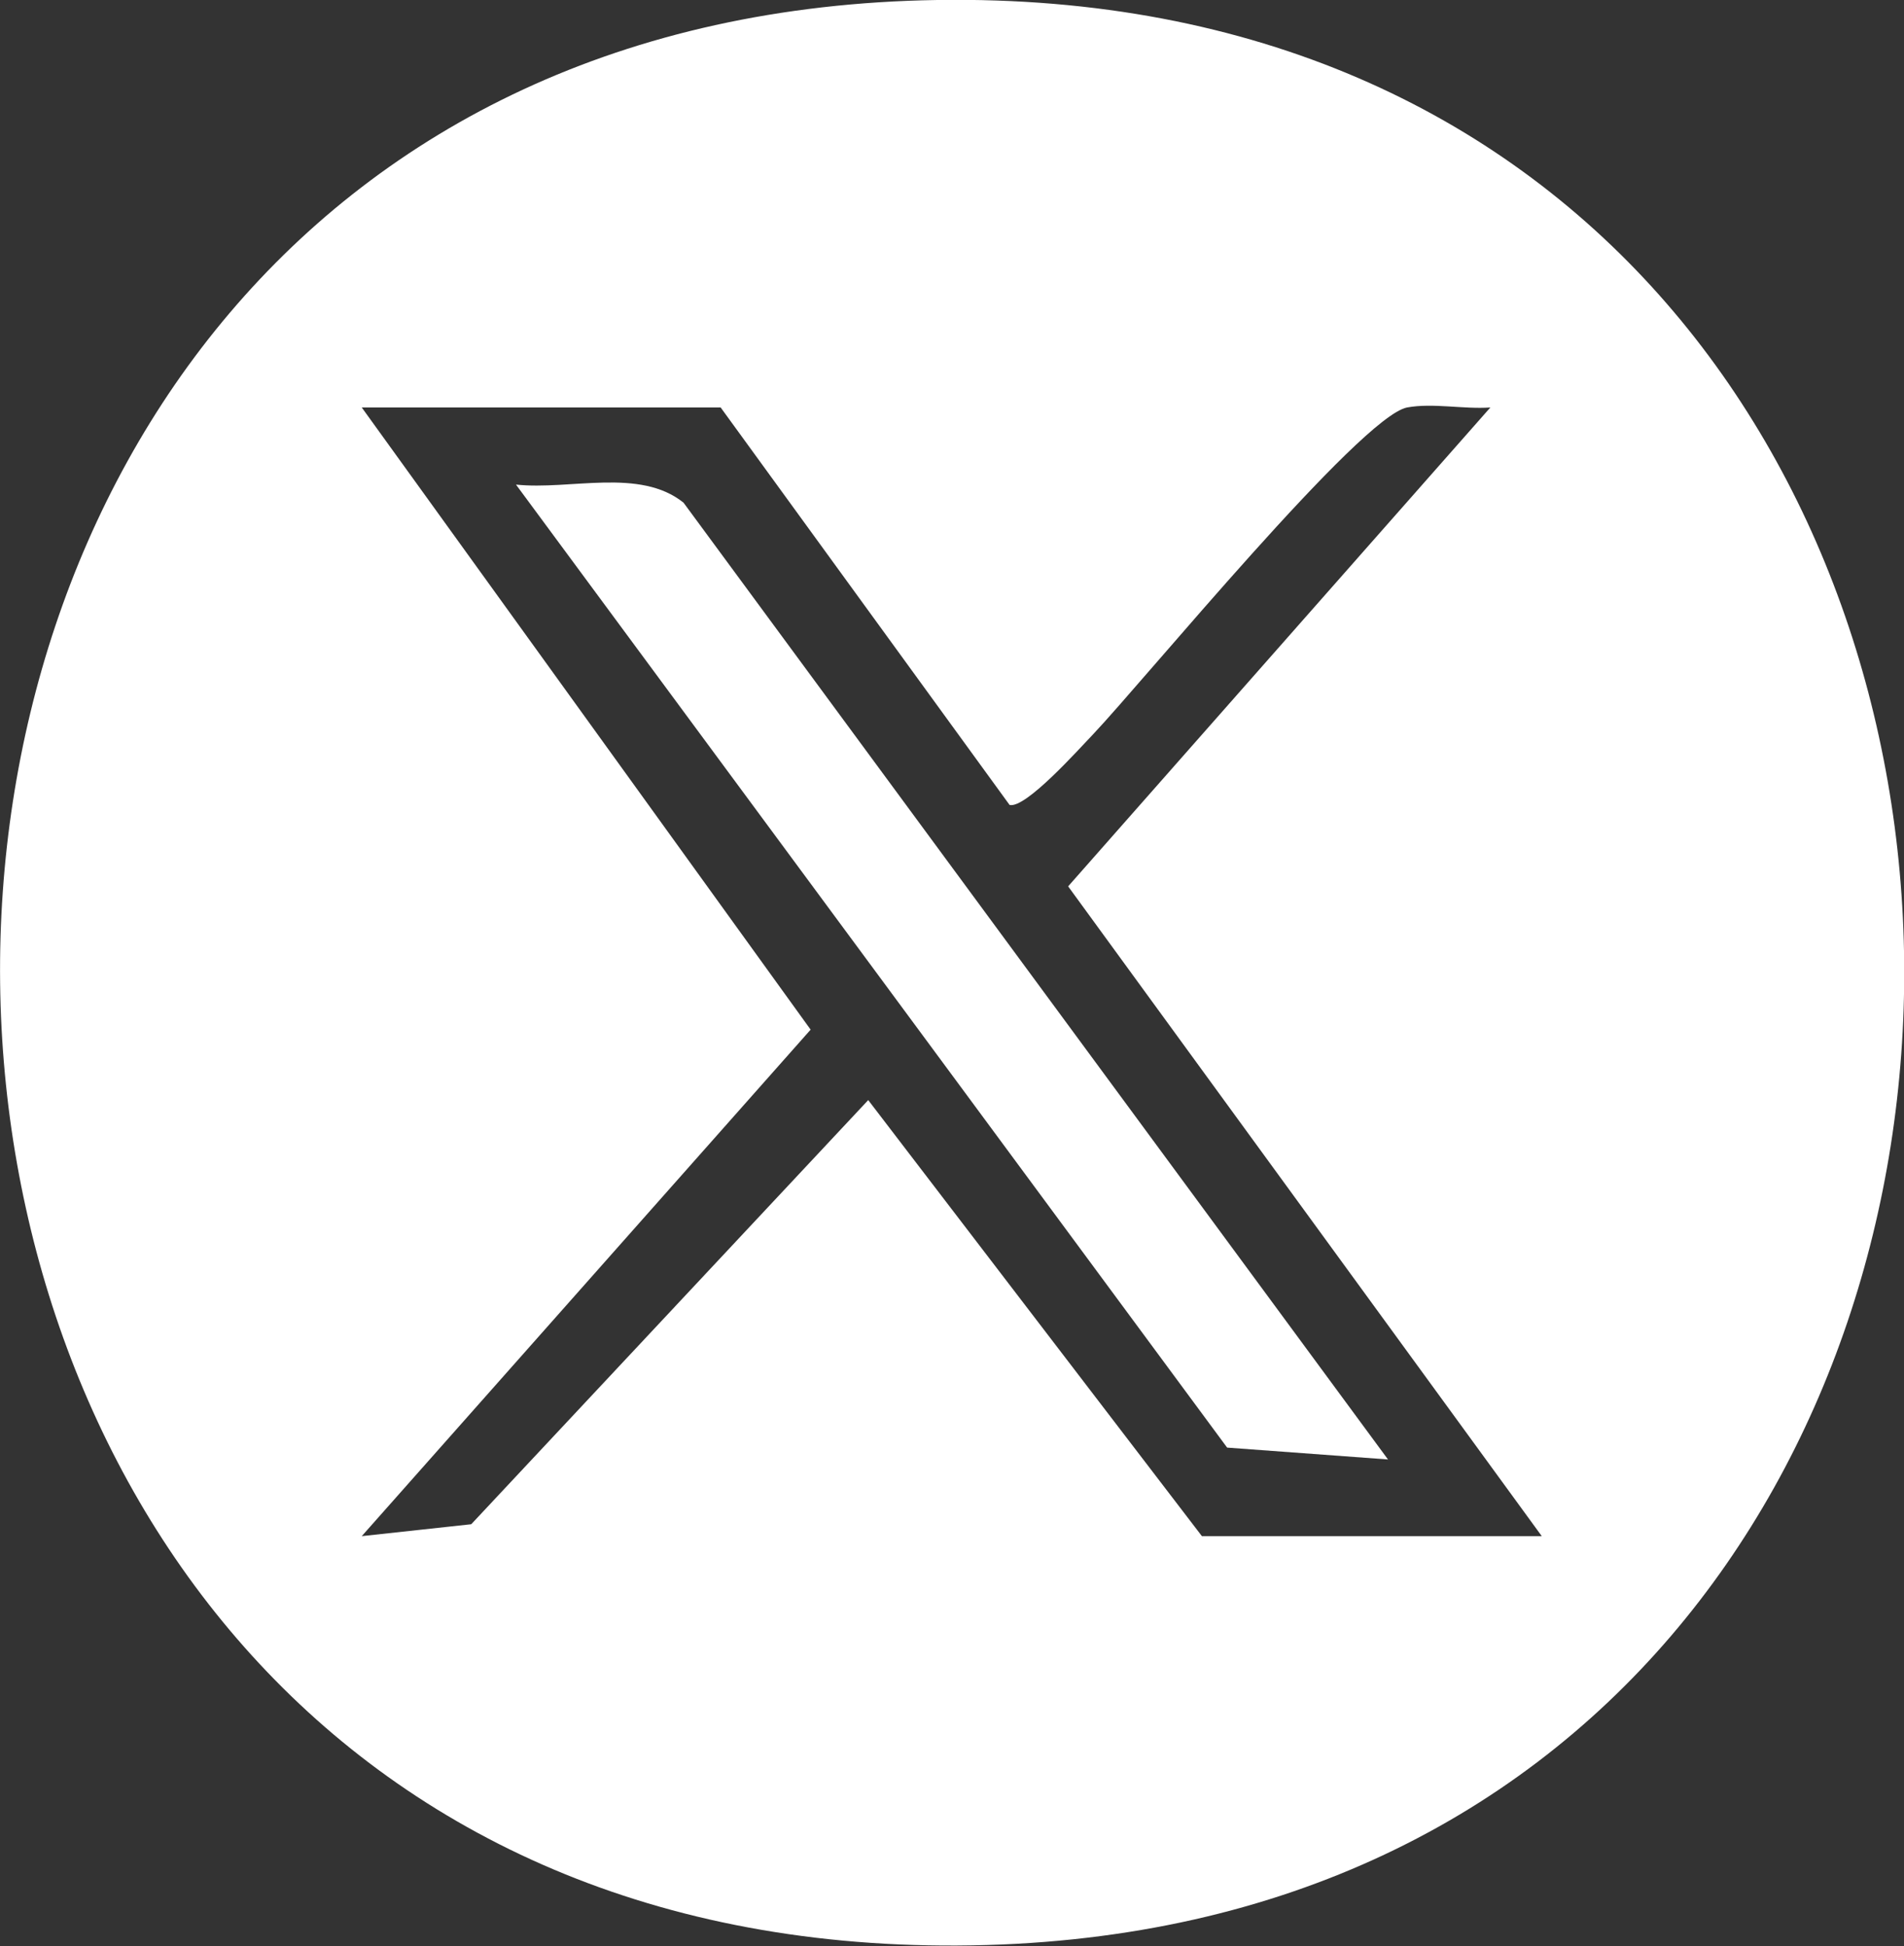
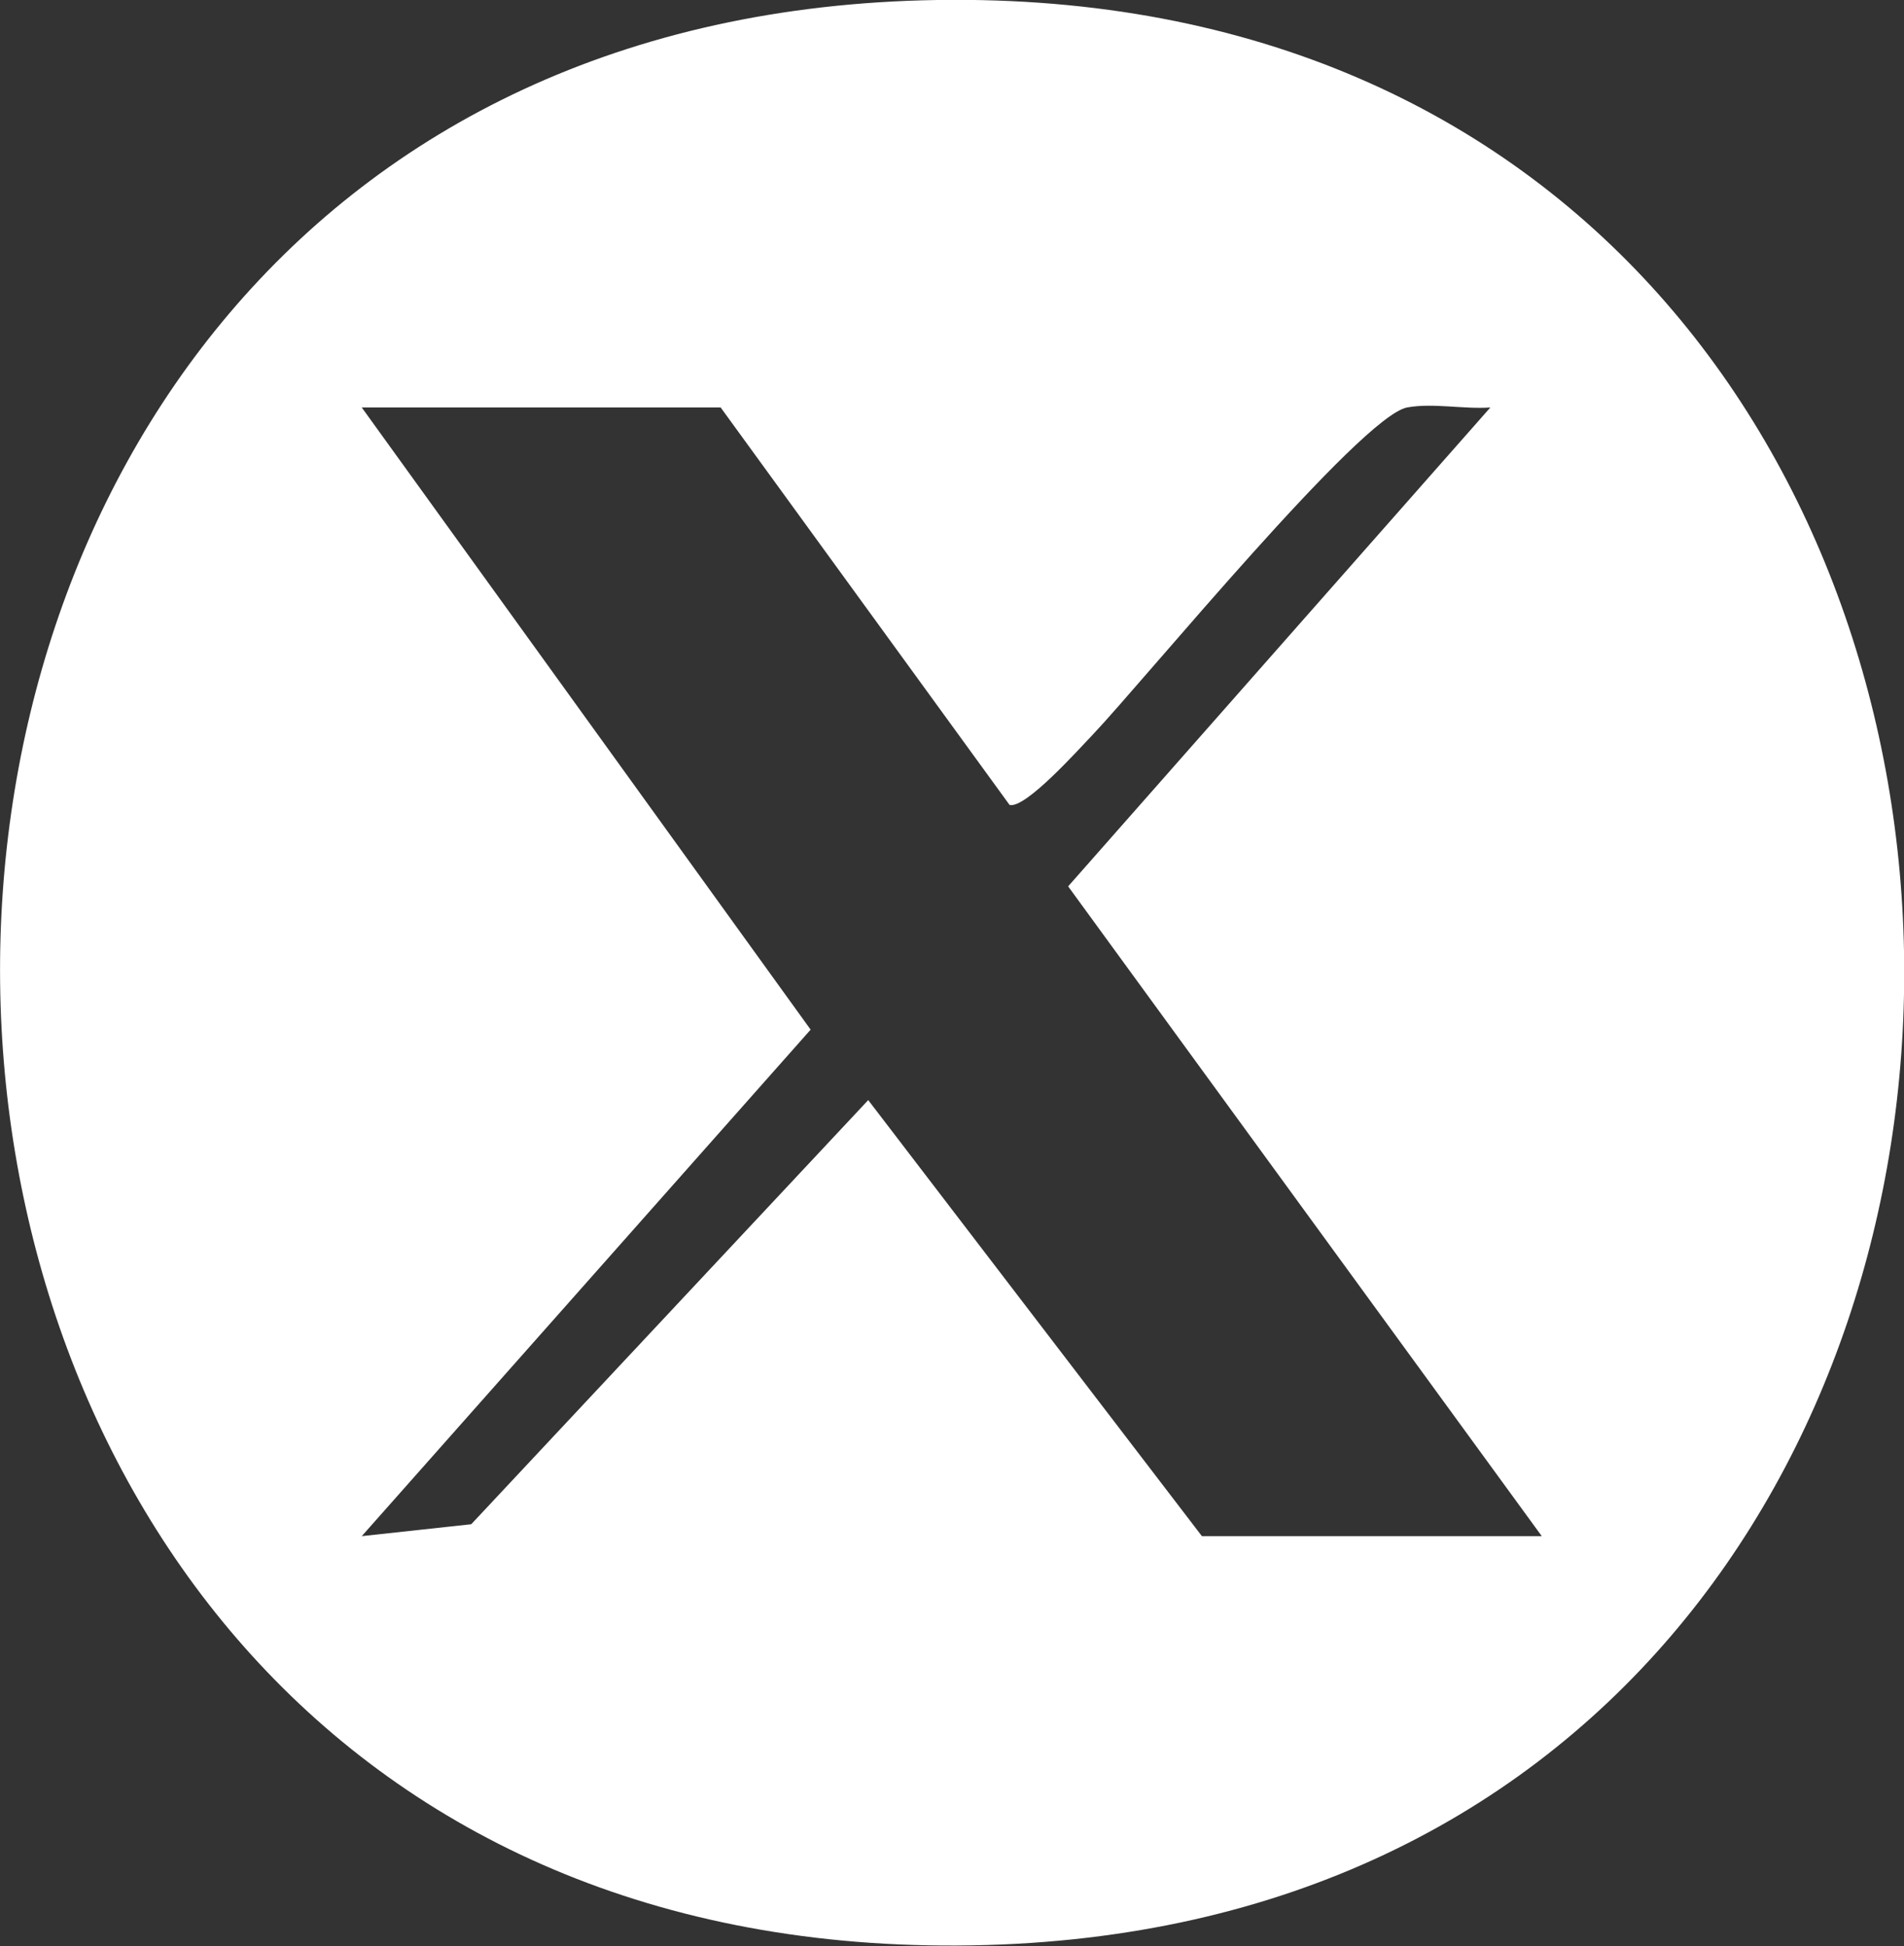
<svg xmlns="http://www.w3.org/2000/svg" id="_レイヤー_2" data-name="レイヤー 2" viewBox="0 0 40 40.88">
  <rect x="0" y="0" width="40" height="40.88" fill="#333333" stroke="none" />
  <defs>
    <style>
      .cls-1 {
        fill: #fff;
      }
    </style>
  </defs>
  <g id="_レイヤー_1-2" data-name="レイヤー 1">
    <g>
      <path class="cls-1" d="M19.69,0c26.88-.41,27.15,40.74.42,40.87C-6.38,41.01-6.88.41,19.69,0ZM15.15,8.56h-7.55l9.43,13.07-9.43,10.64,2.3-.25,8.34-8.91,7.01,9.16h7.14l-9.95-13.65,8.87-10.06c-.56.04-1.21-.1-1.75,0-.98.19-5.52,5.73-6.6,6.87-.29.3-1.41,1.56-1.75,1.48l-6.07-8.35Z" />
-       <path class="cls-1" d="M29.17,30.66l-3.39-.25L10.84,10.18c1.14.12,2.6-.36,3.52.38l14.8,20.1Z" />
    </g>
  </g>
</svg>